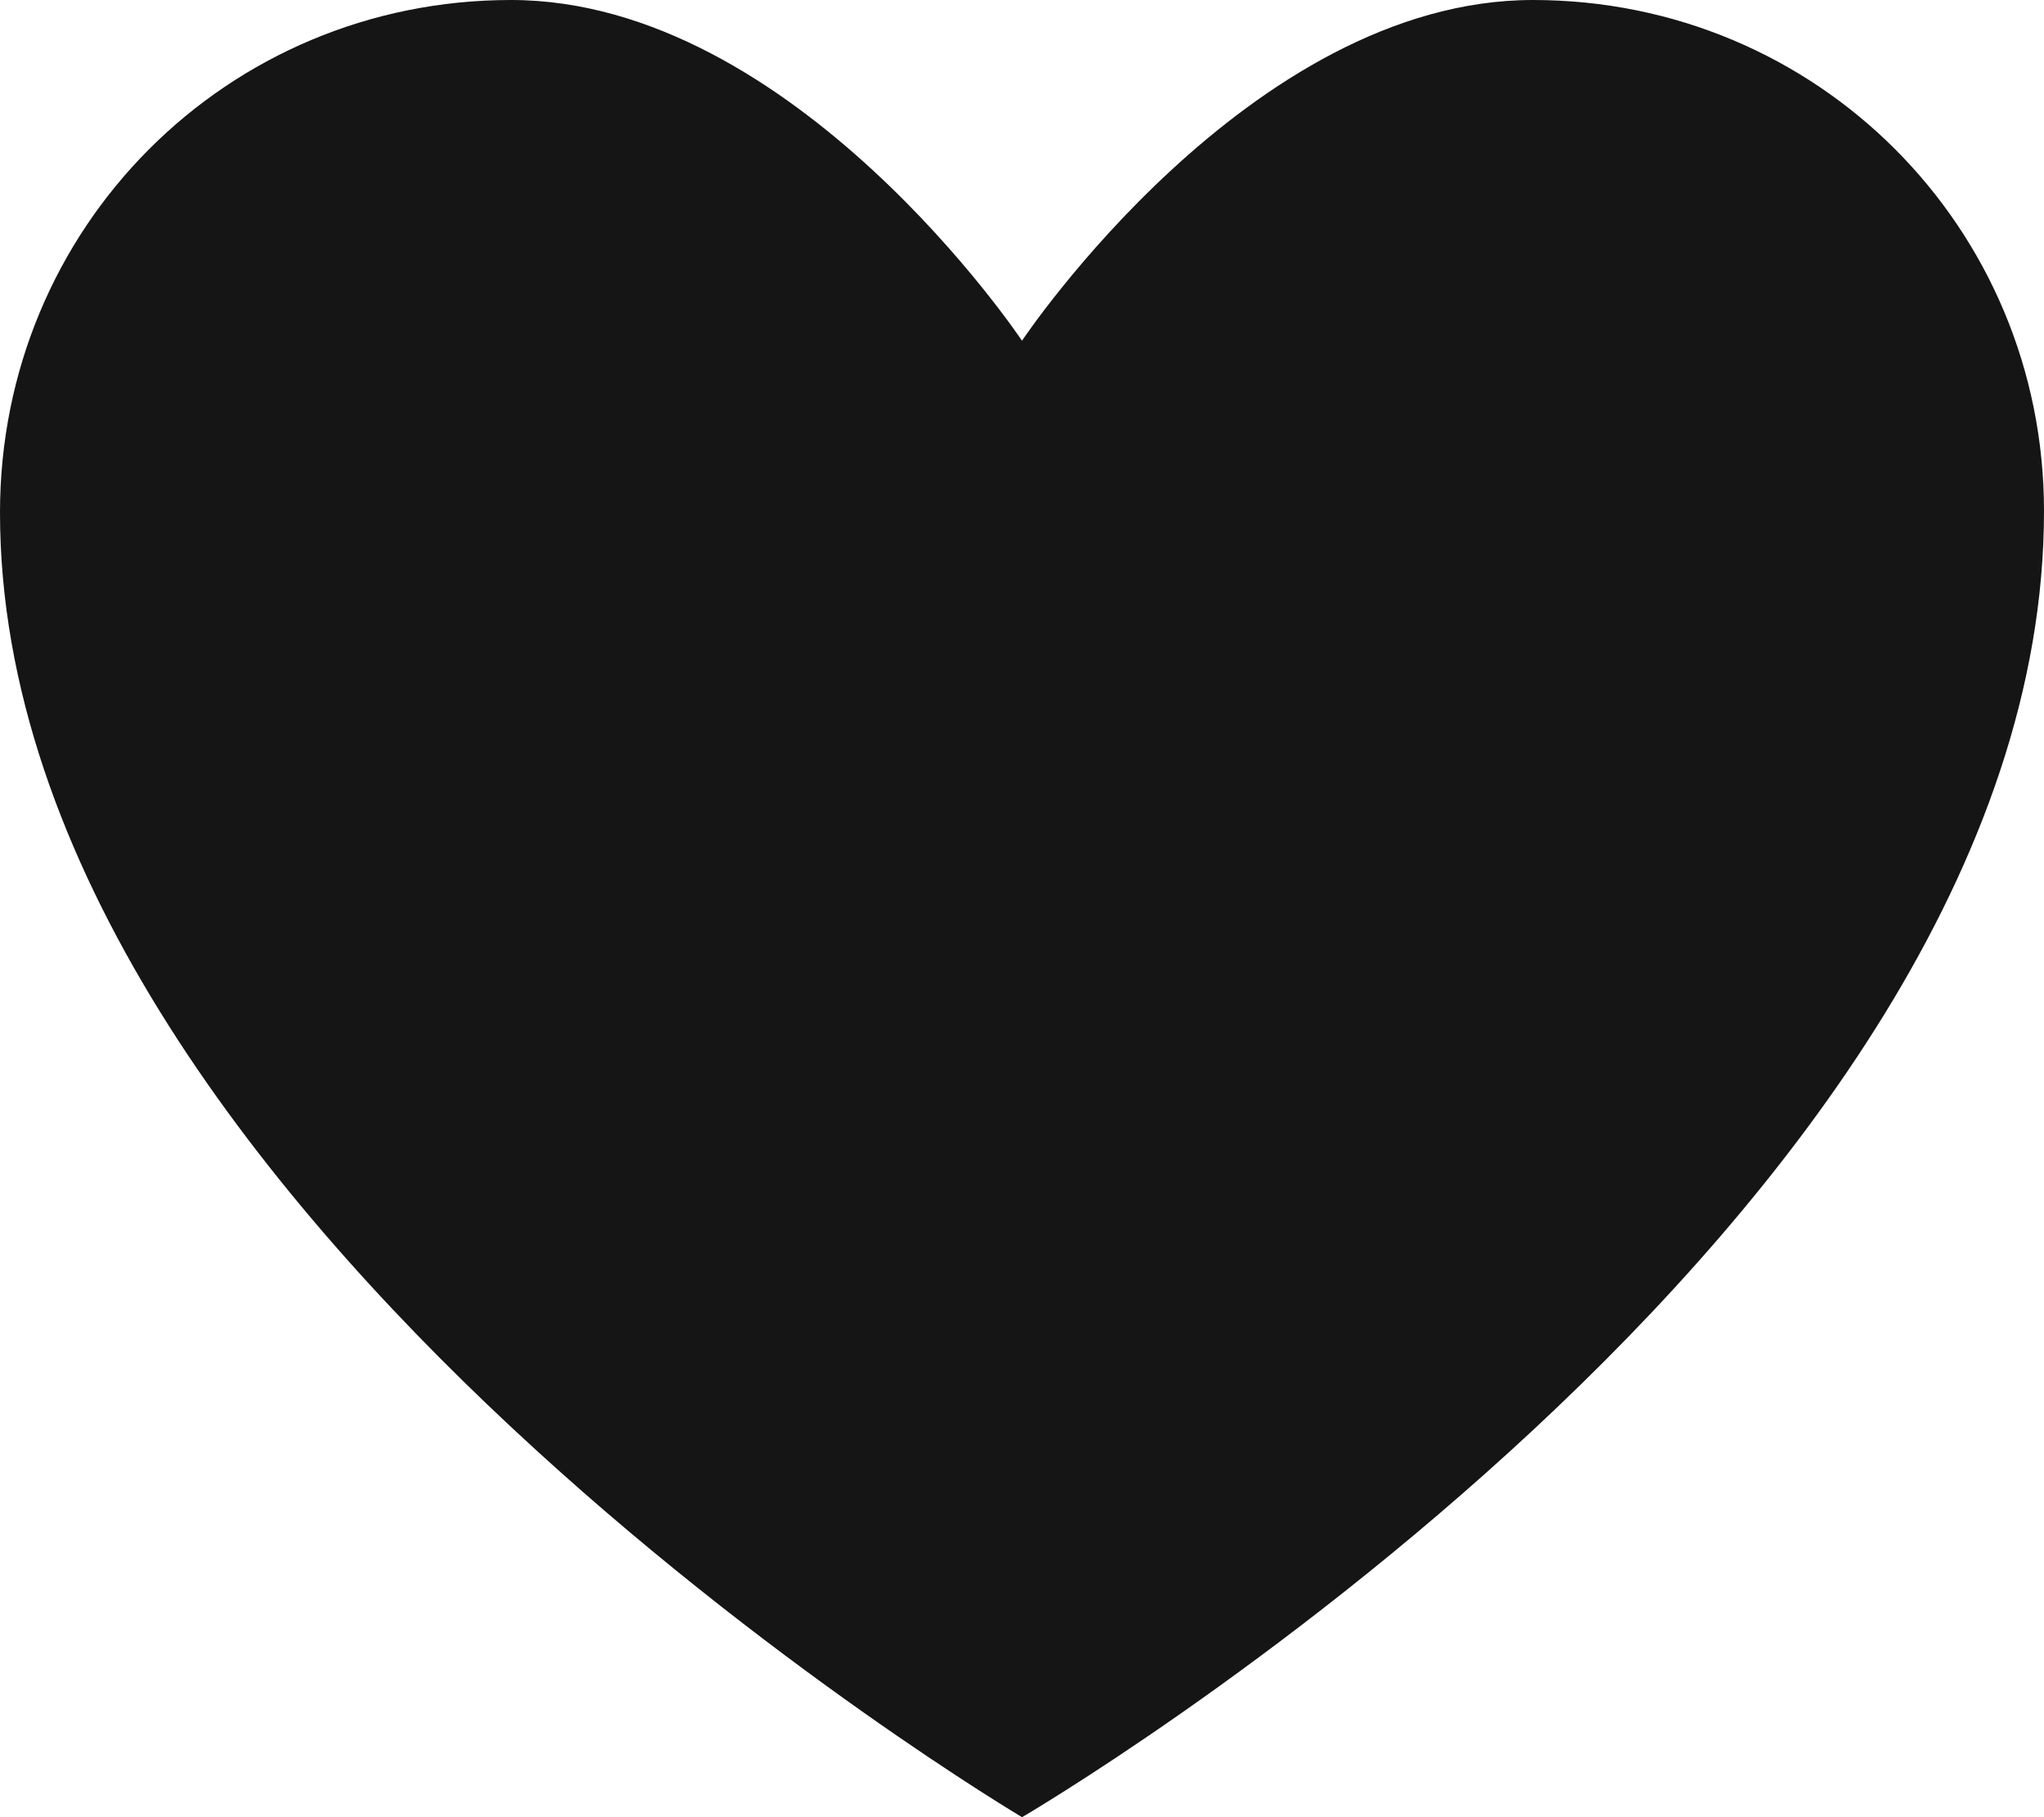
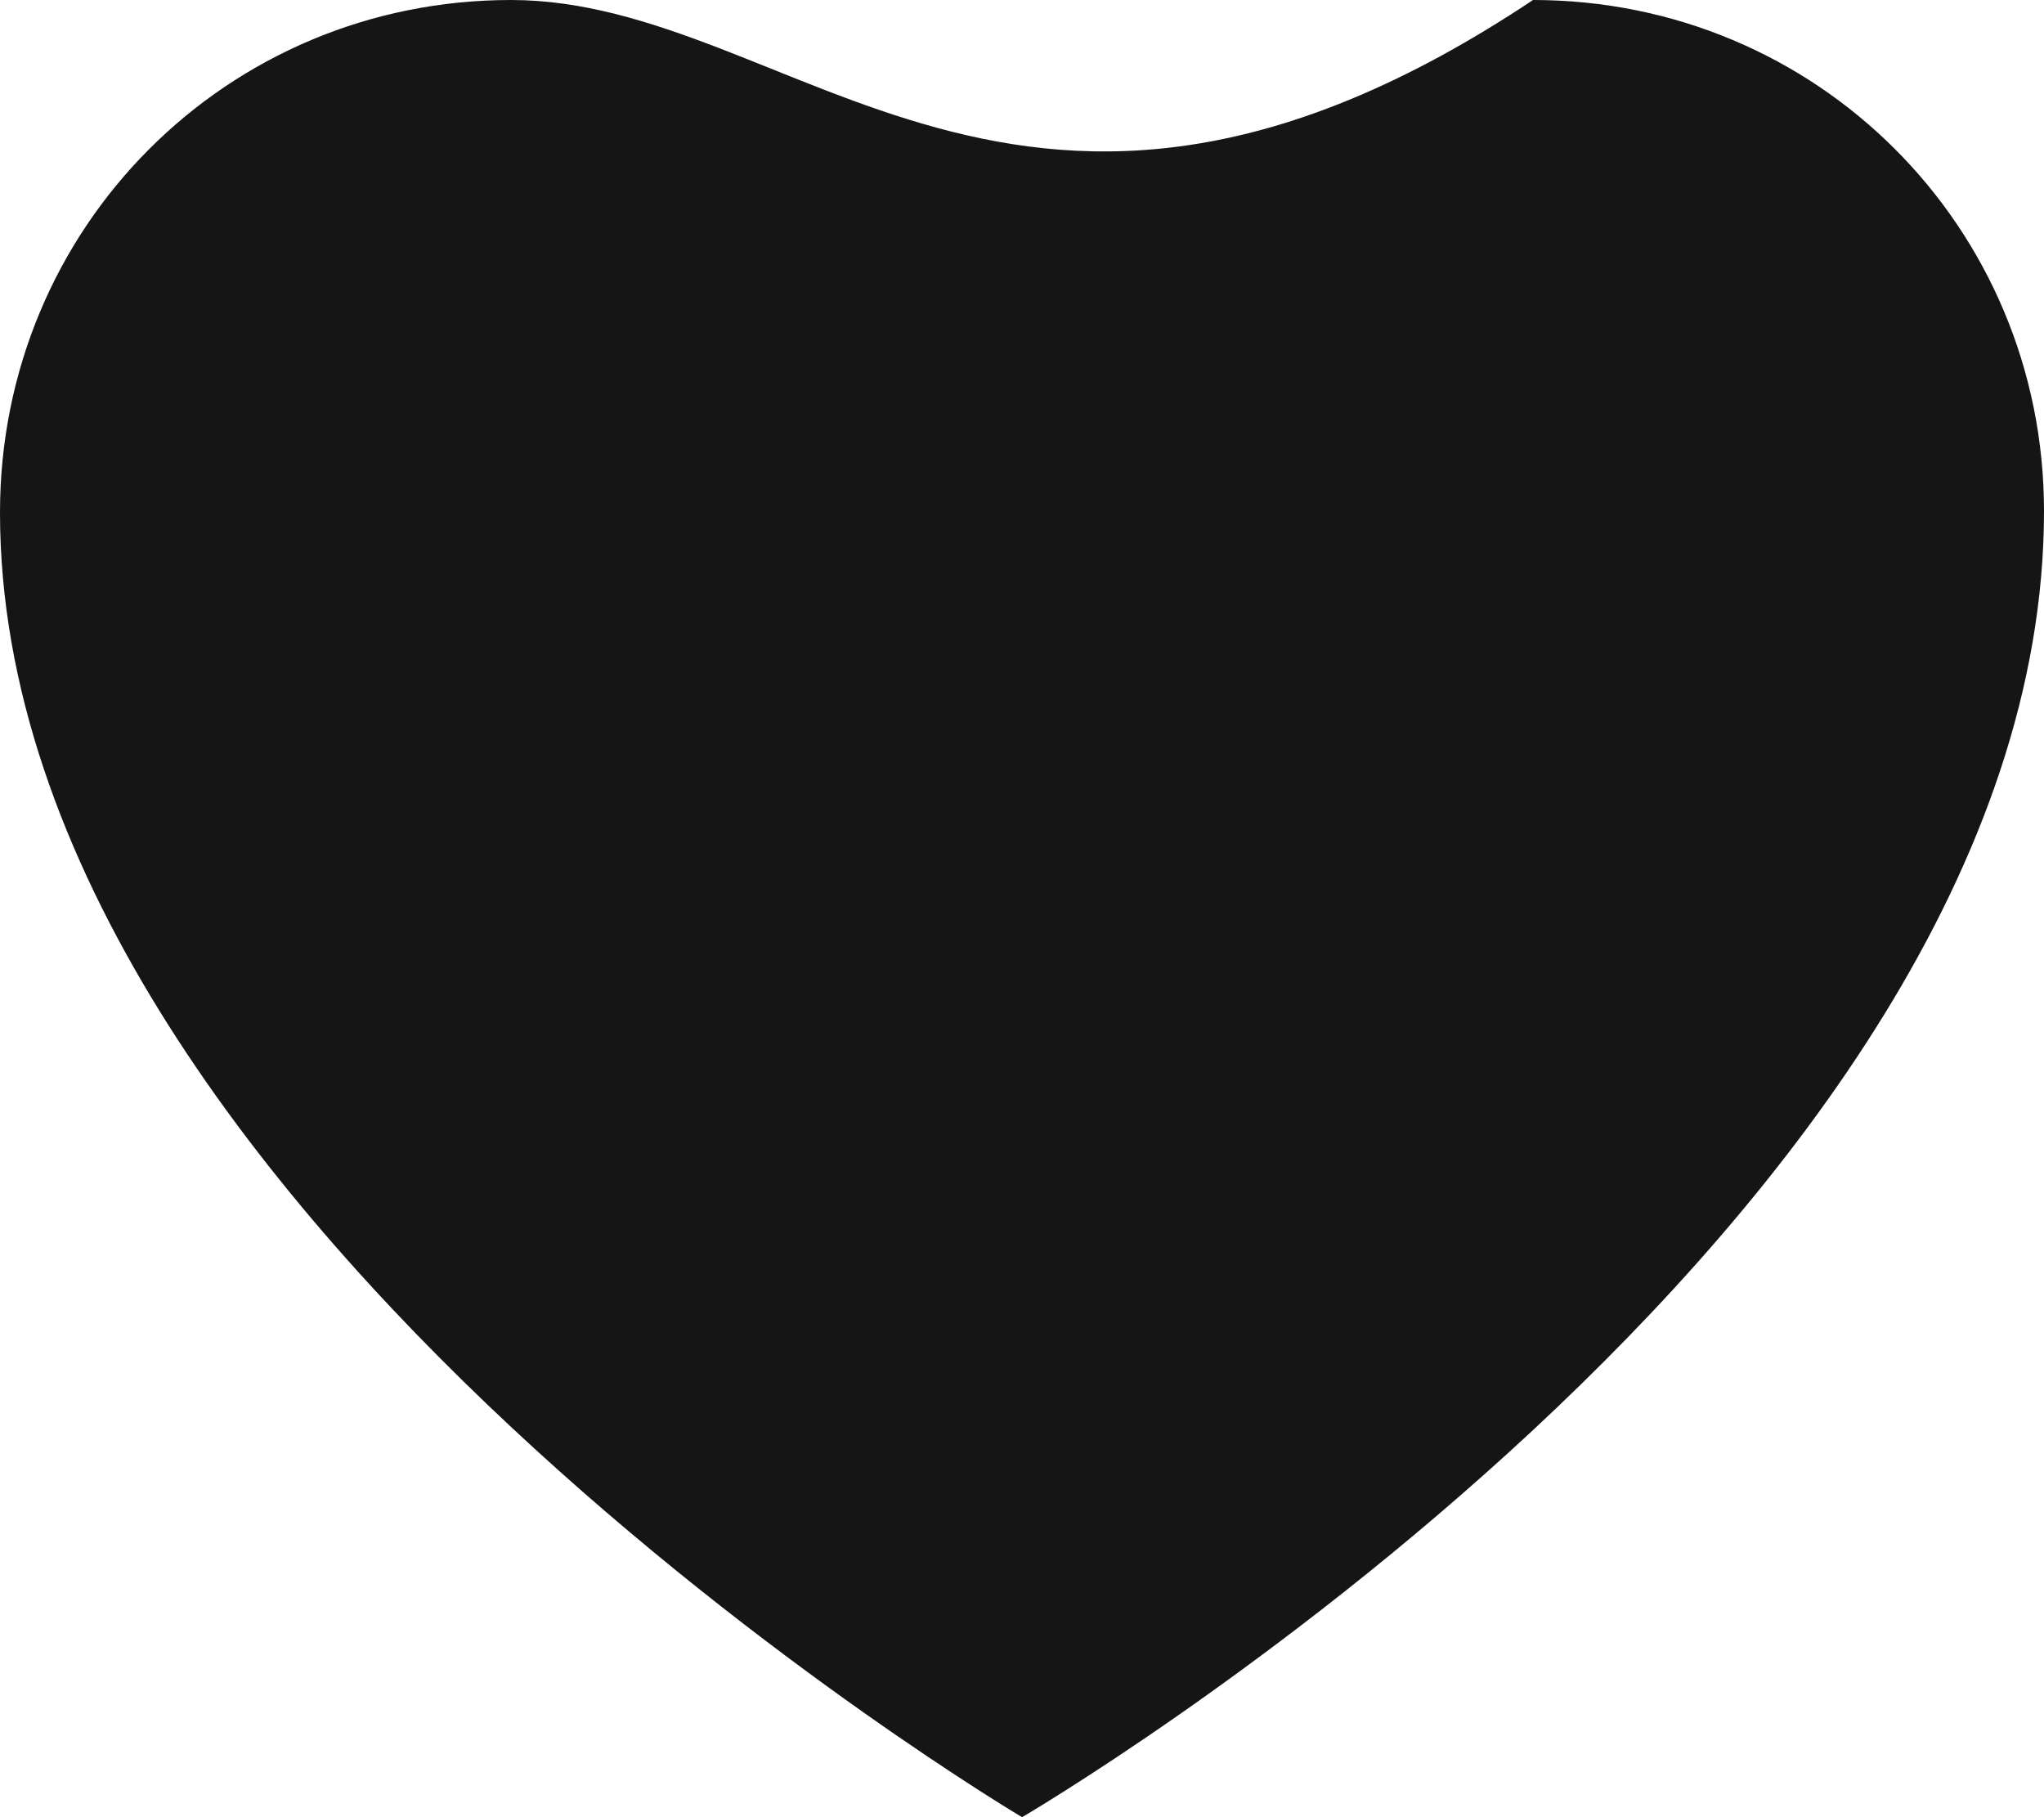
<svg xmlns="http://www.w3.org/2000/svg" width="36" height="32" viewBox="0 0 36 32" fill="none">
-   <path fill-rule="evenodd" clip-rule="evenodd" d="M18.001 32C18.001 32 36 21.489 36 9C36 4 32 -0 27 -0C22 -0 18 6 18 6C18 6 14 -0 9 -0C4 -0 0 4 0 9.025C0 21.333 18.001 32 18.001 32Z" fill="#151515" />
+   <path fill-rule="evenodd" clip-rule="evenodd" d="M18.001 32C18.001 32 36 21.489 36 9C36 4 32 -0 27 -0C18 6 14 -0 9 -0C4 -0 0 4 0 9.025C0 21.333 18.001 32 18.001 32Z" fill="#151515" />
</svg>